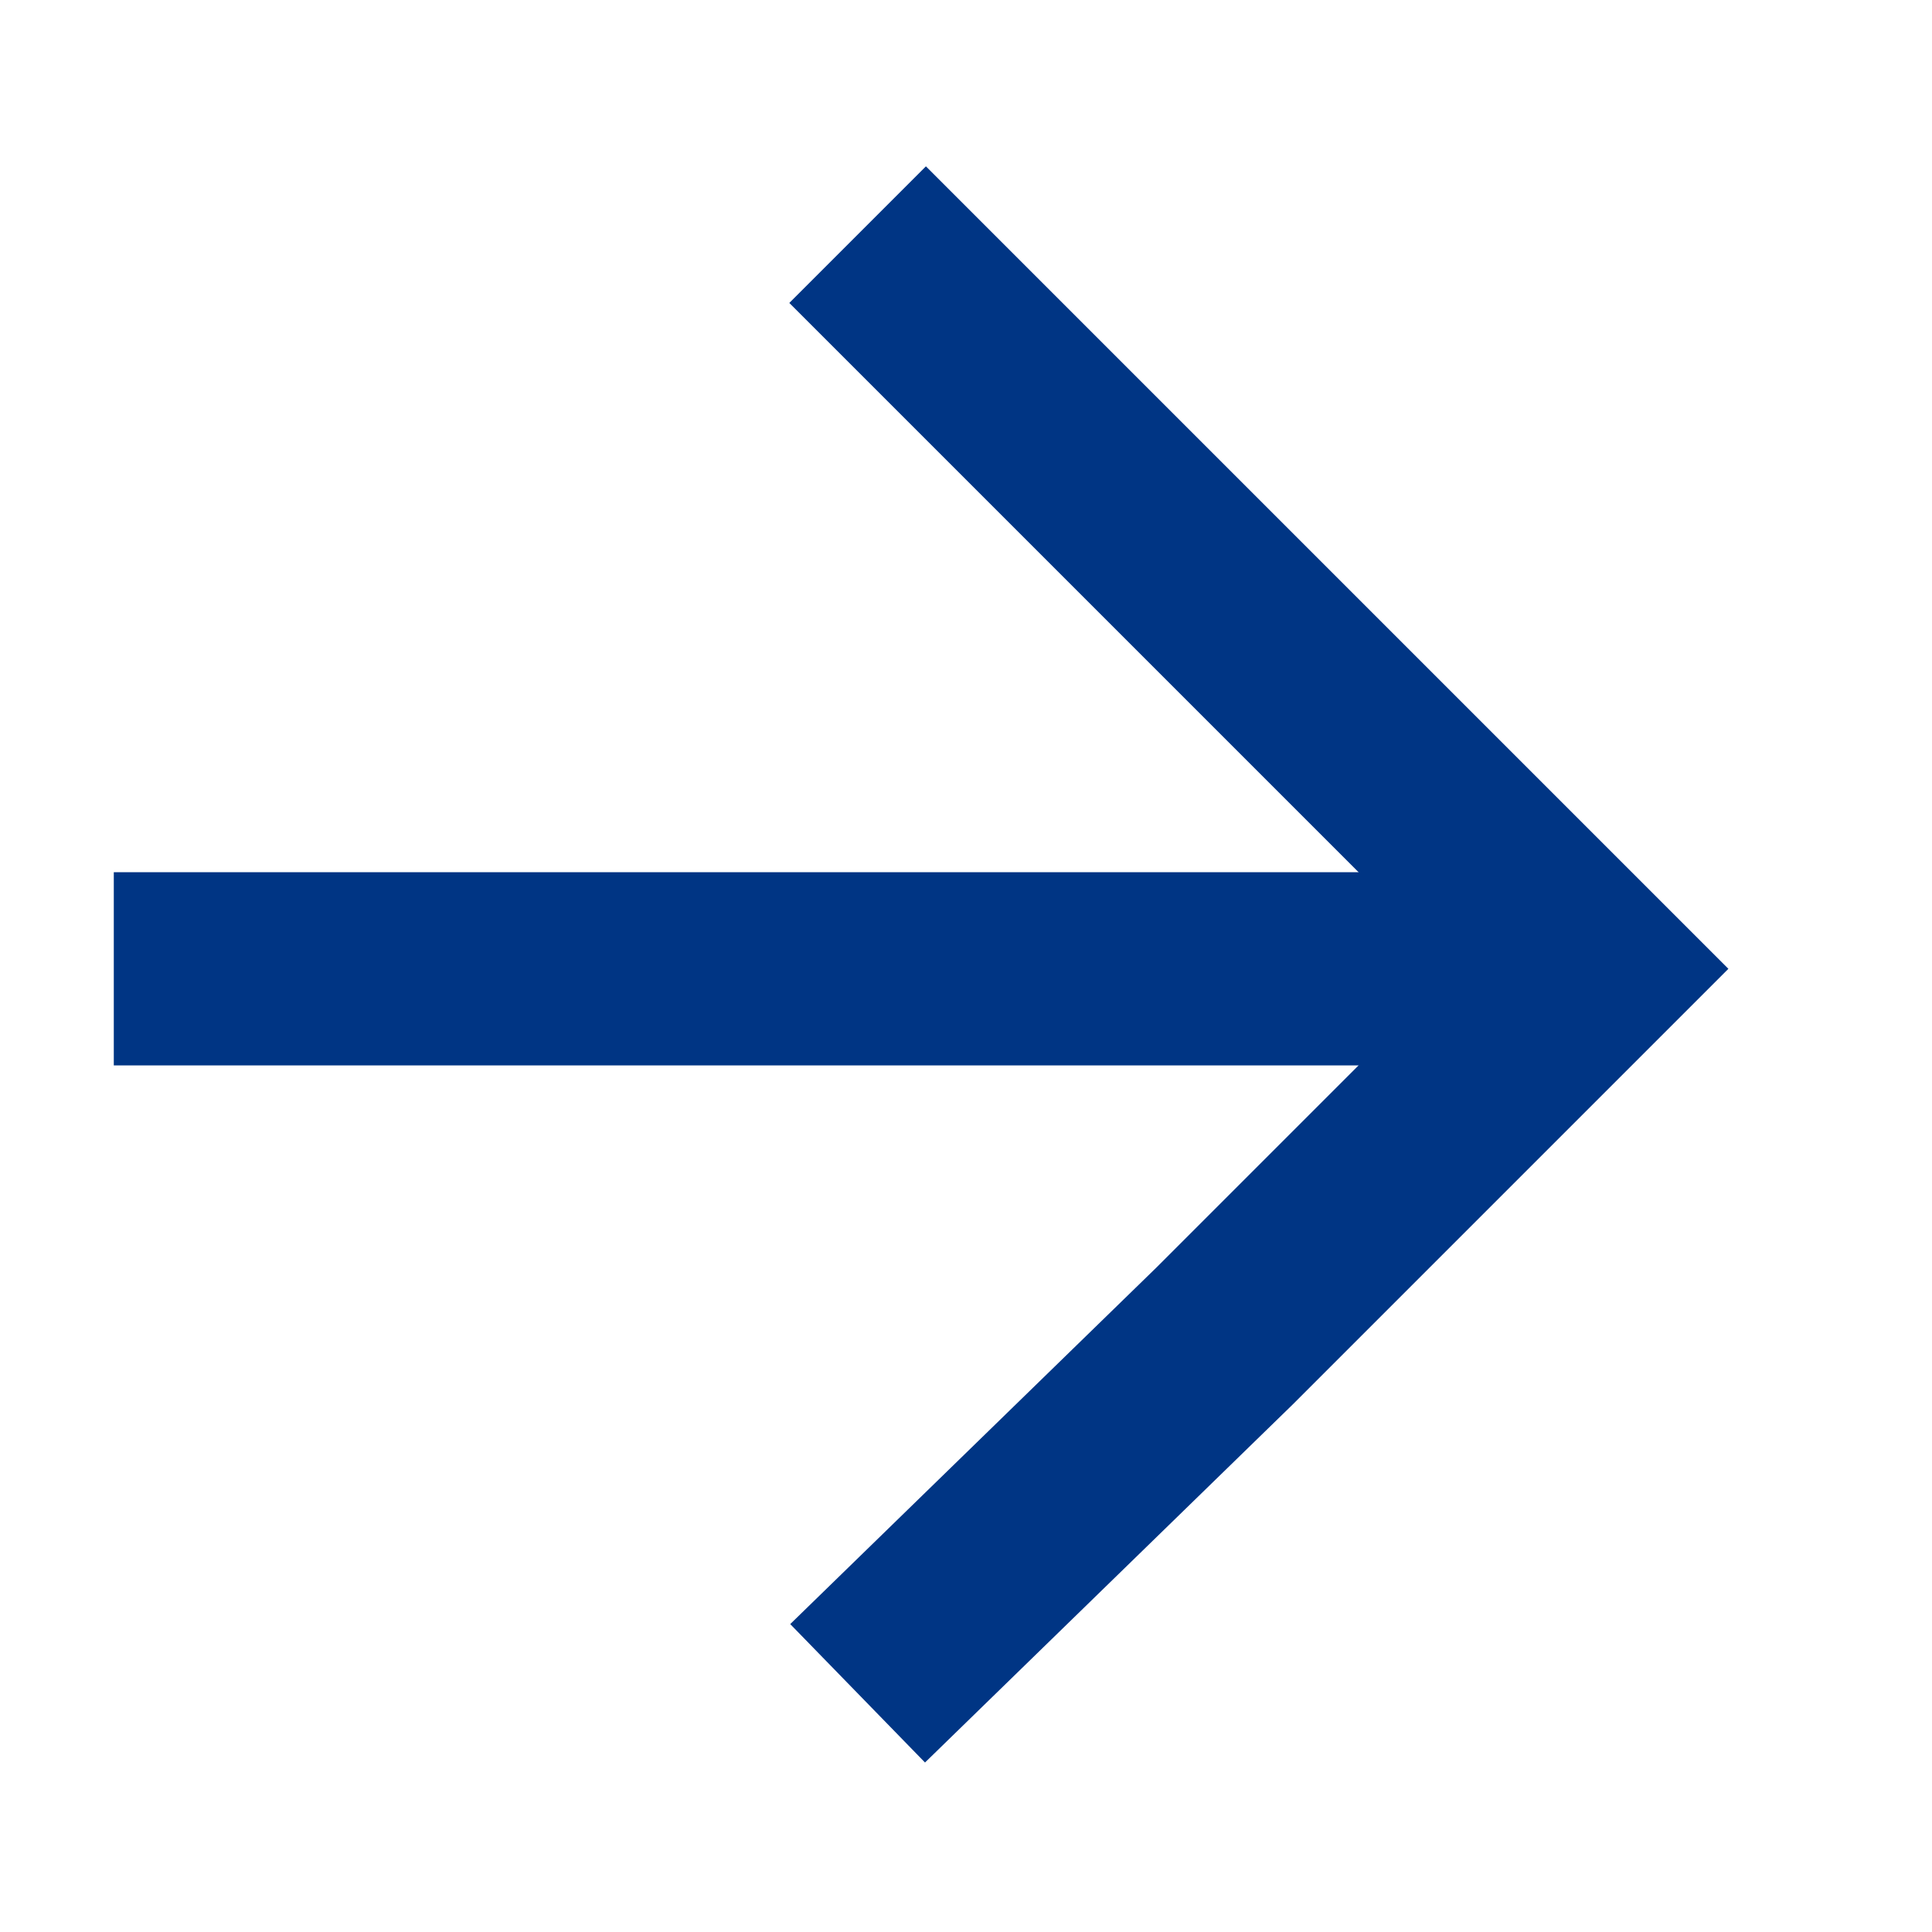
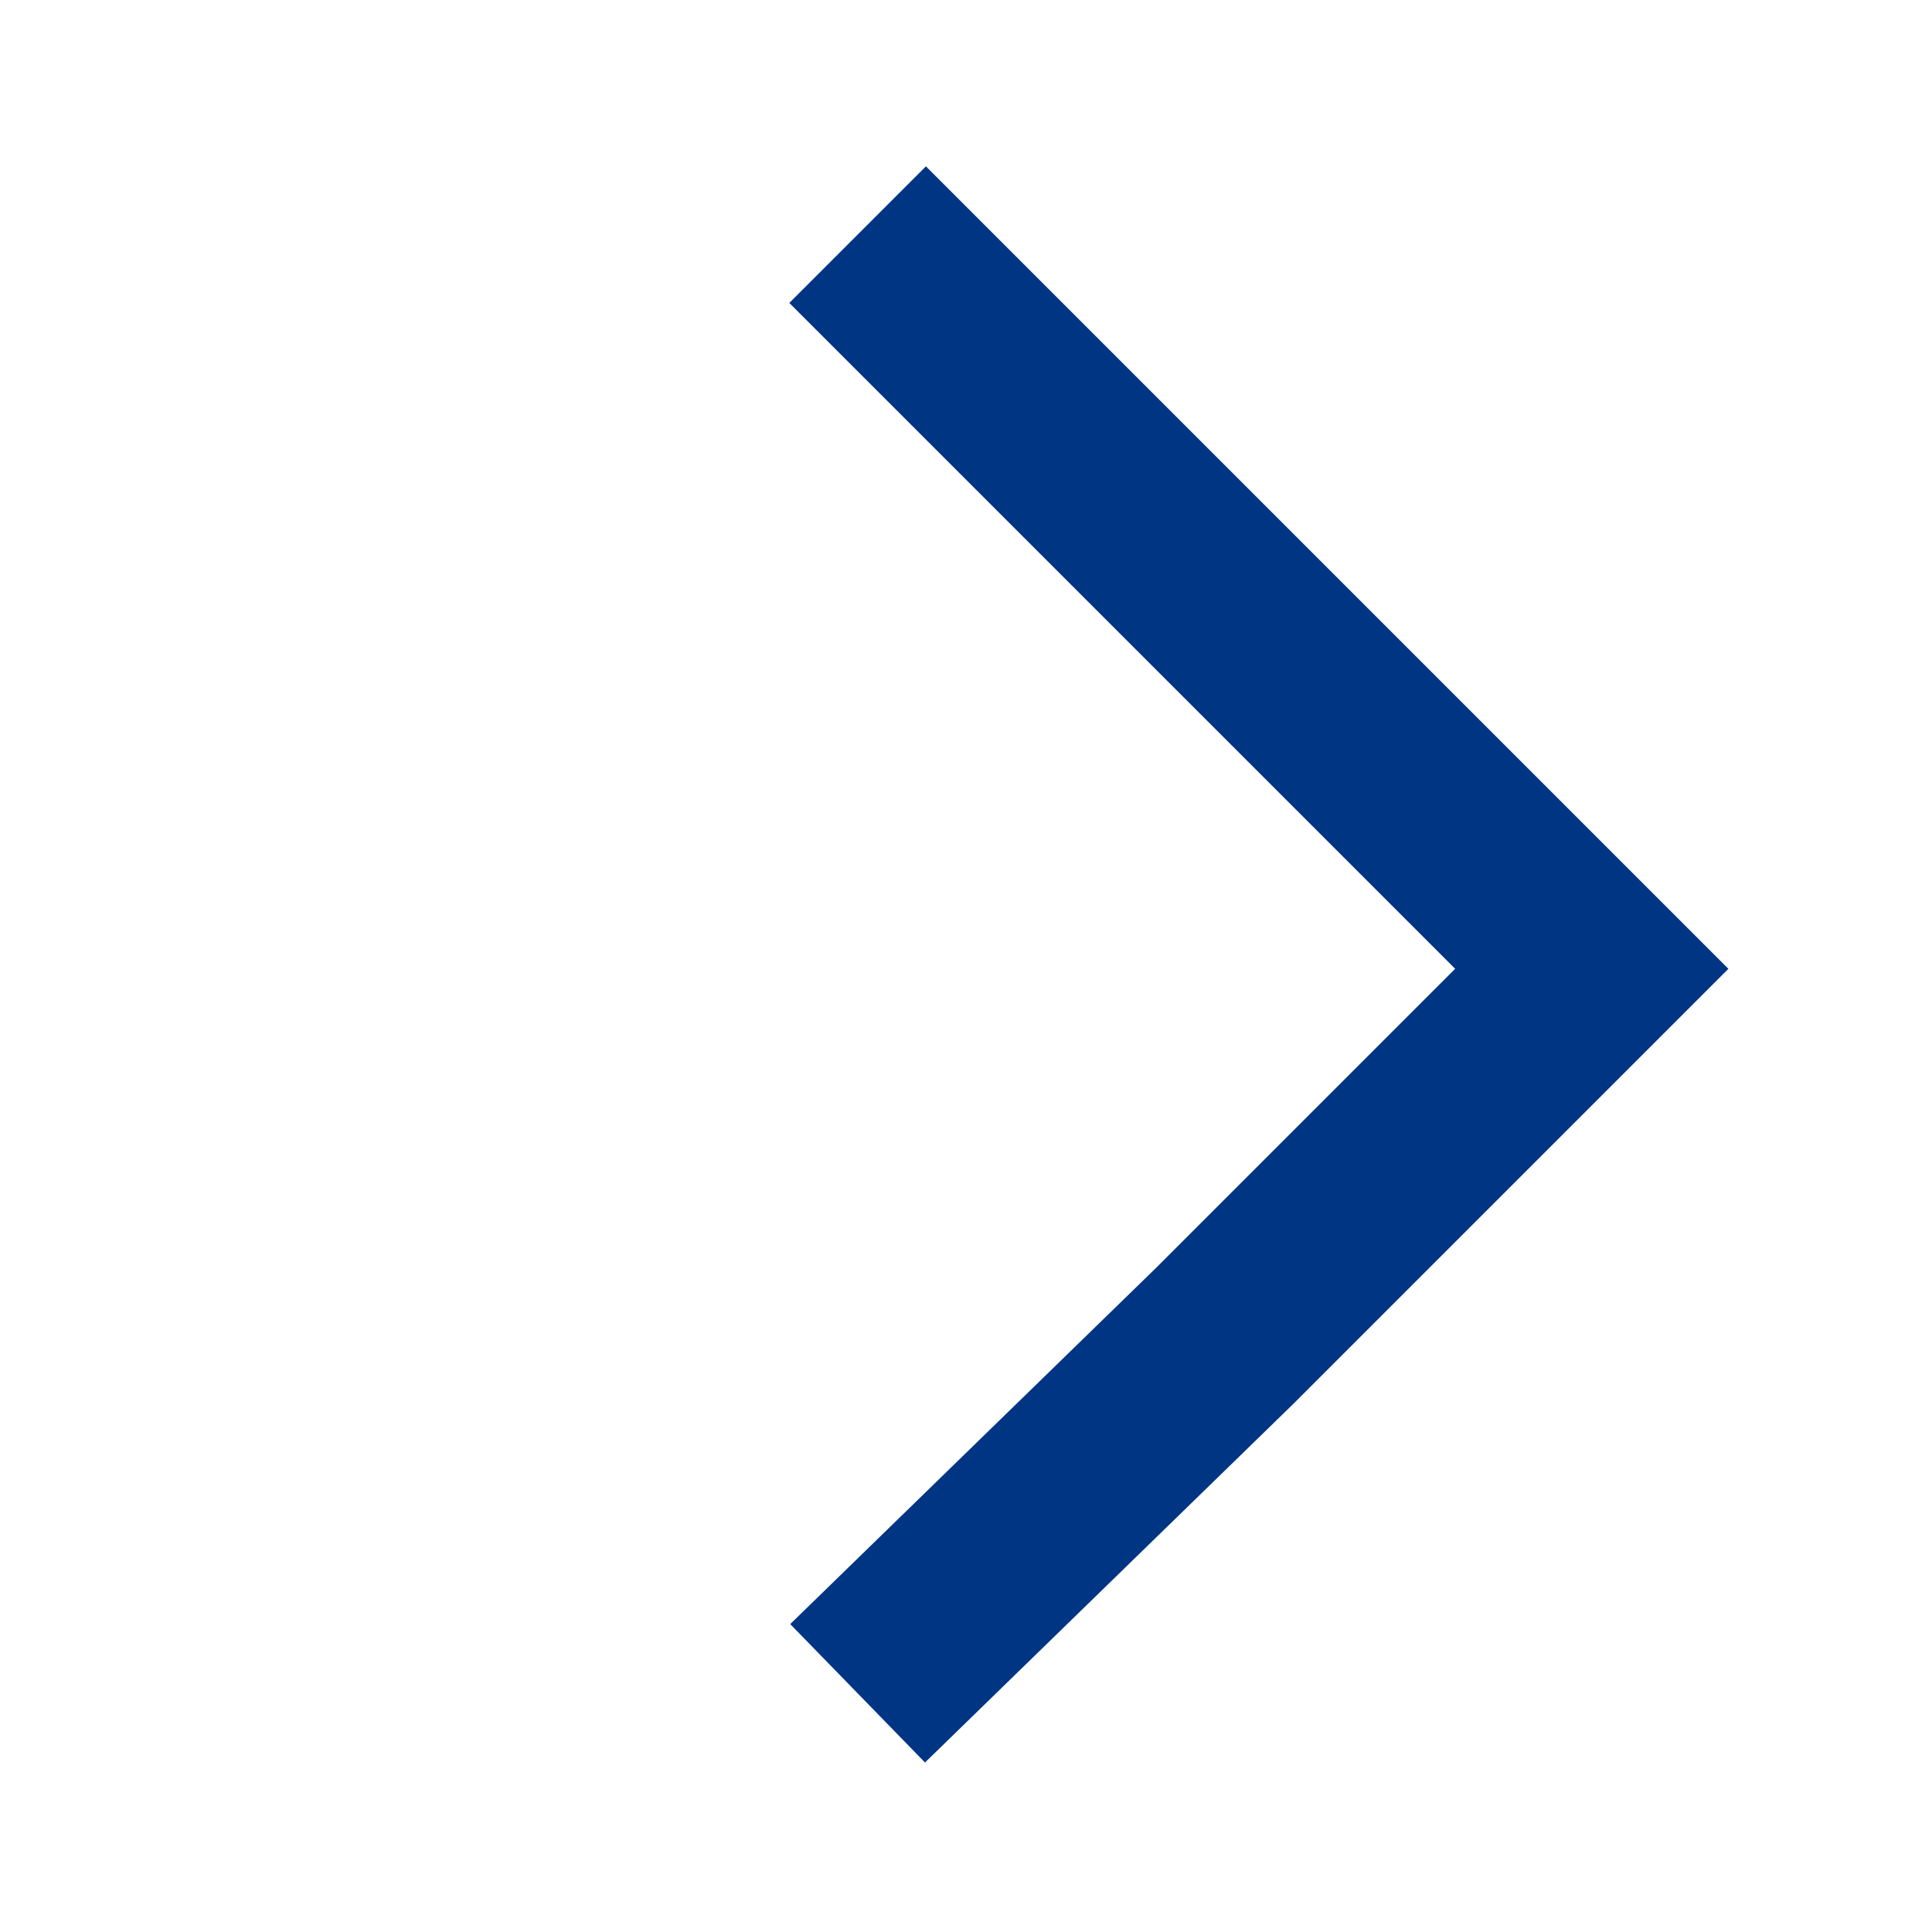
<svg xmlns="http://www.w3.org/2000/svg" version="1.1" id="Laag_1" x="0px" y="0px" viewBox="0 0 20 20" style="enable-background:new 0 0 20 20;" xml:space="preserve">
  <style type="text/css">
	.st0{fill:none;}
	.st1{fill:none;stroke:#003584;stroke-width:2;}
</style>
  <g id="Page-1">
    <g id="Group-7">
      <polygon id="Fill-1" class="st0" points="0,20 19,20 19,0 0,0   " />
      <g id="Group-6" transform="translate(1.178, 2.429)">
-         <line id="Stroke-2" class="st1" x1="15" y1="7.6" x2="0" y2="7.6" />
        <polyline id="Stroke-4" class="st1" points="7.7,15.1 11.5,11.4 15.3,7.6 11.5,3.8 7.7,0    " />
      </g>
    </g>
  </g>
</svg>